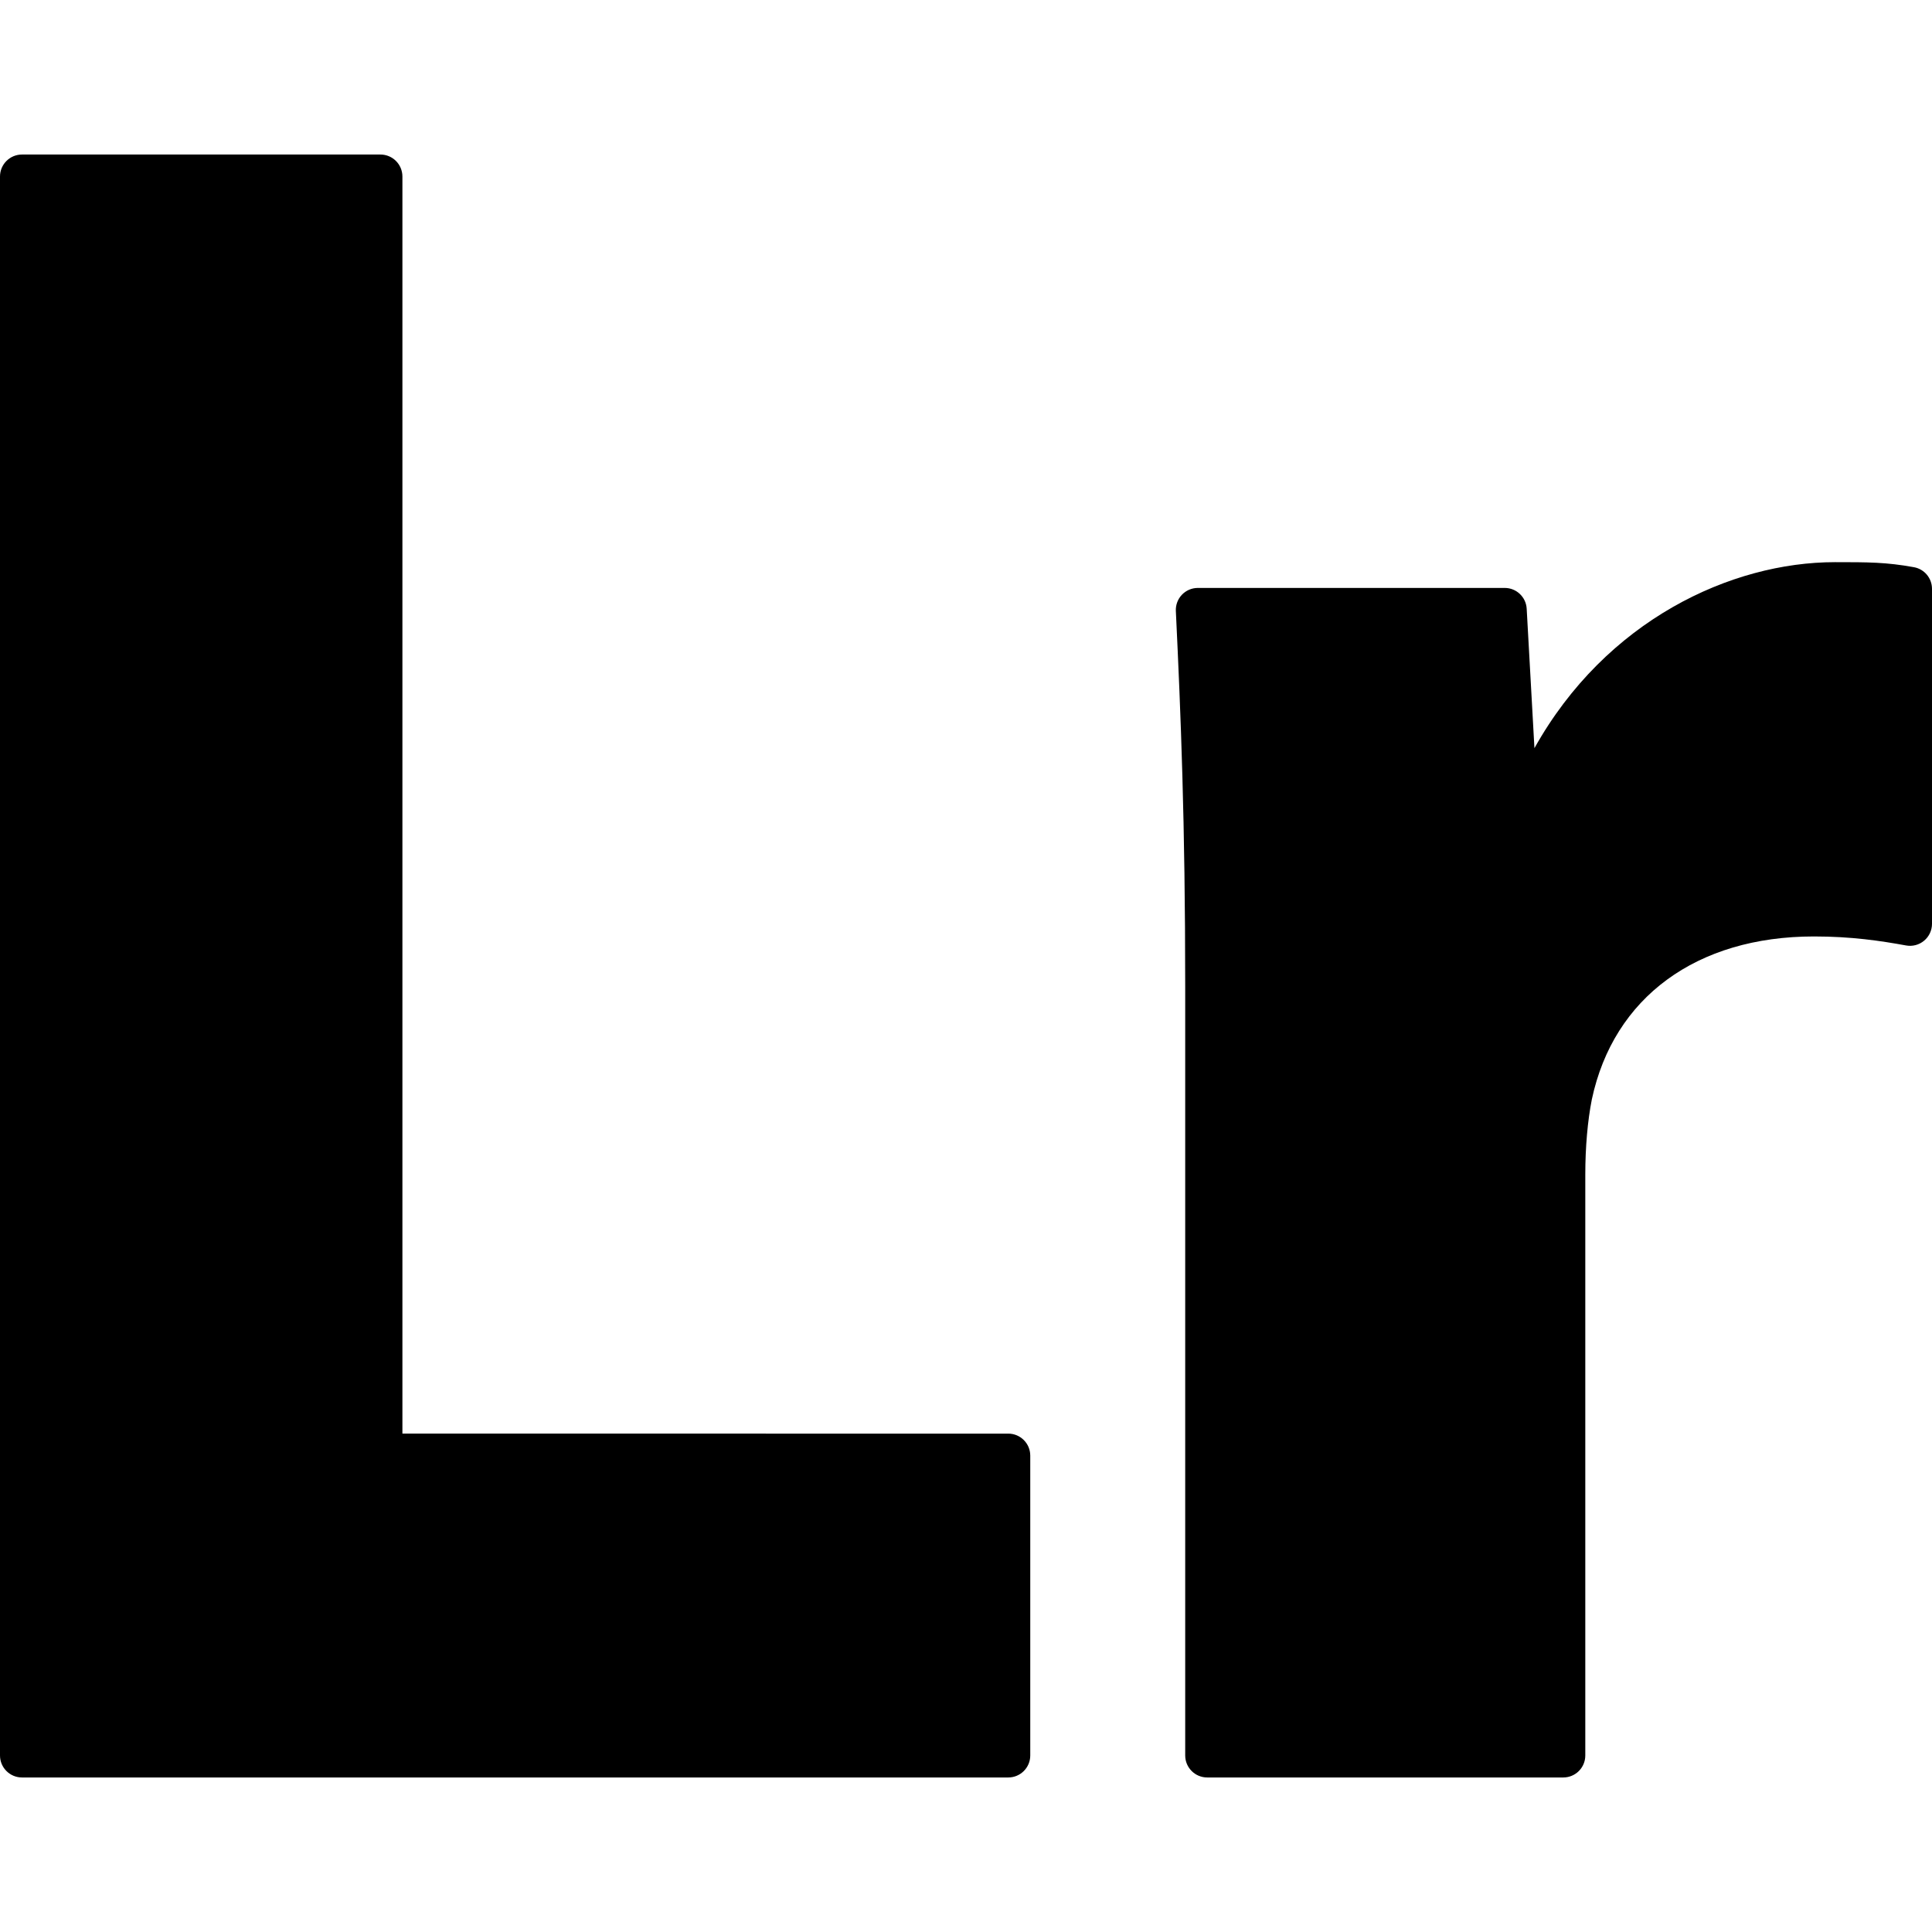
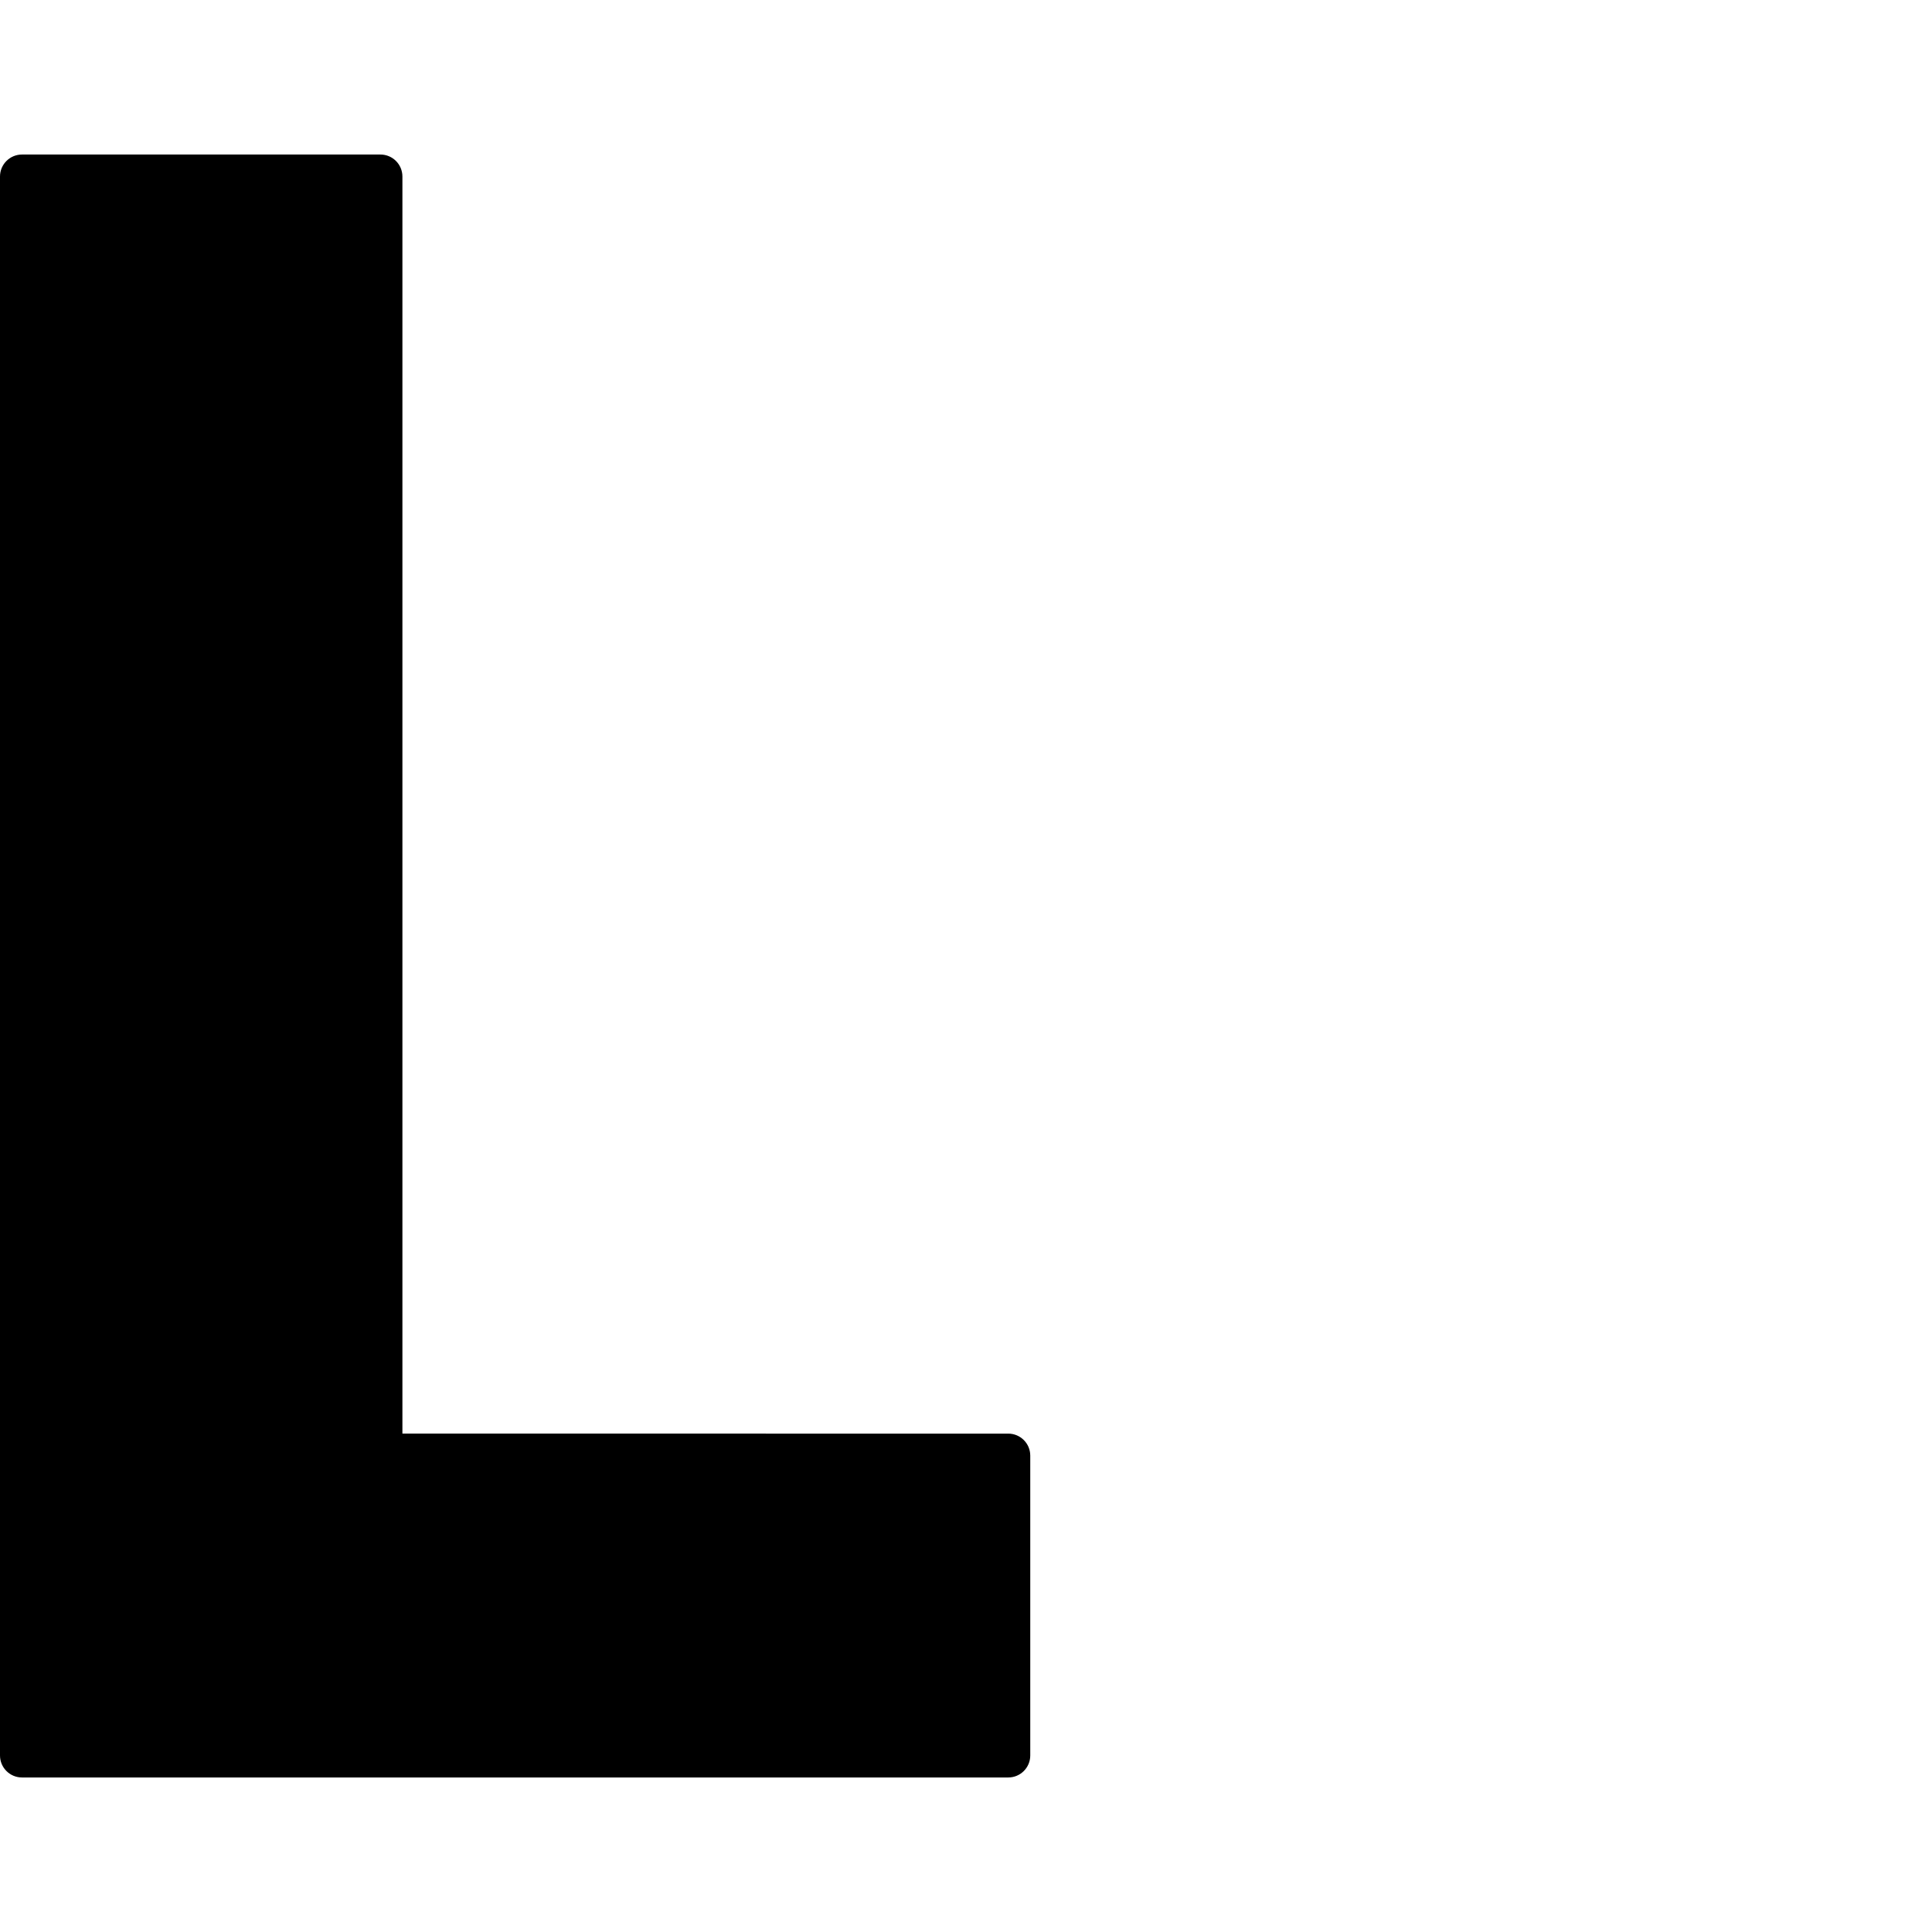
<svg xmlns="http://www.w3.org/2000/svg" version="1.1" id="Layer_1" x="0px" y="0px" viewBox="0 0 219.615 219.615" style="enable-background:new 0 0 219.615 219.615;" xml:space="preserve">
  <g id="XMLID_341_">
    <path id="XMLID_348_" d="M114.612,202.049c1.381,0,2.5-1.119,2.5-2.5v-34.086c0-1.381-1.119-2.5-2.5-2.5H45.743V20.066   c0-1.381-1.119-2.5-2.5-2.5H2.5c-1.381,0-2.5,1.119-2.5,2.5v179.483c0,1.381,1.119,2.5,2.5,2.5H114.612z" />
-     <path id="XMLID_350_" d="M137.227,202.049h40.477c1.381,0,2.5-1.119,2.5-2.5v-66.041c0-3.101,0.267-6.143,0.744-8.536   c2.468-11.599,11.906-18.523,25.25-18.523c4.261,0,7.55,0.492,10.469,1.024c0.732,0.135,1.48-0.065,2.05-0.54   c0.569-0.475,0.898-1.178,0.898-1.919v-38.08c0-1.208-0.864-2.244-2.053-2.459c-3.148-0.573-5.216-0.573-8.969-0.573   c-11.813,0-26.042,6.602-34.17,21.142l-0.881-15.851c-0.073-1.325-1.169-2.361-2.496-2.361h-34.886c-0.684,0-1.338,0.28-1.81,0.775   c-0.472,0.495-0.72,1.161-0.688,1.844c0.561,11.779,1.063,23.912,1.063,42.754v87.346   C134.727,200.93,135.847,202.049,137.227,202.049z" />
  </g>
  <g>
</g>
  <g>
</g>
  <g>
</g>
  <g>
</g>
  <g>
</g>
  <g>
</g>
  <g>
</g>
  <g>
</g>
  <g>
</g>
  <g>
</g>
  <g>
</g>
  <g>
</g>
  <g>
</g>
  <g>
</g>
  <g>
</g>
</svg>